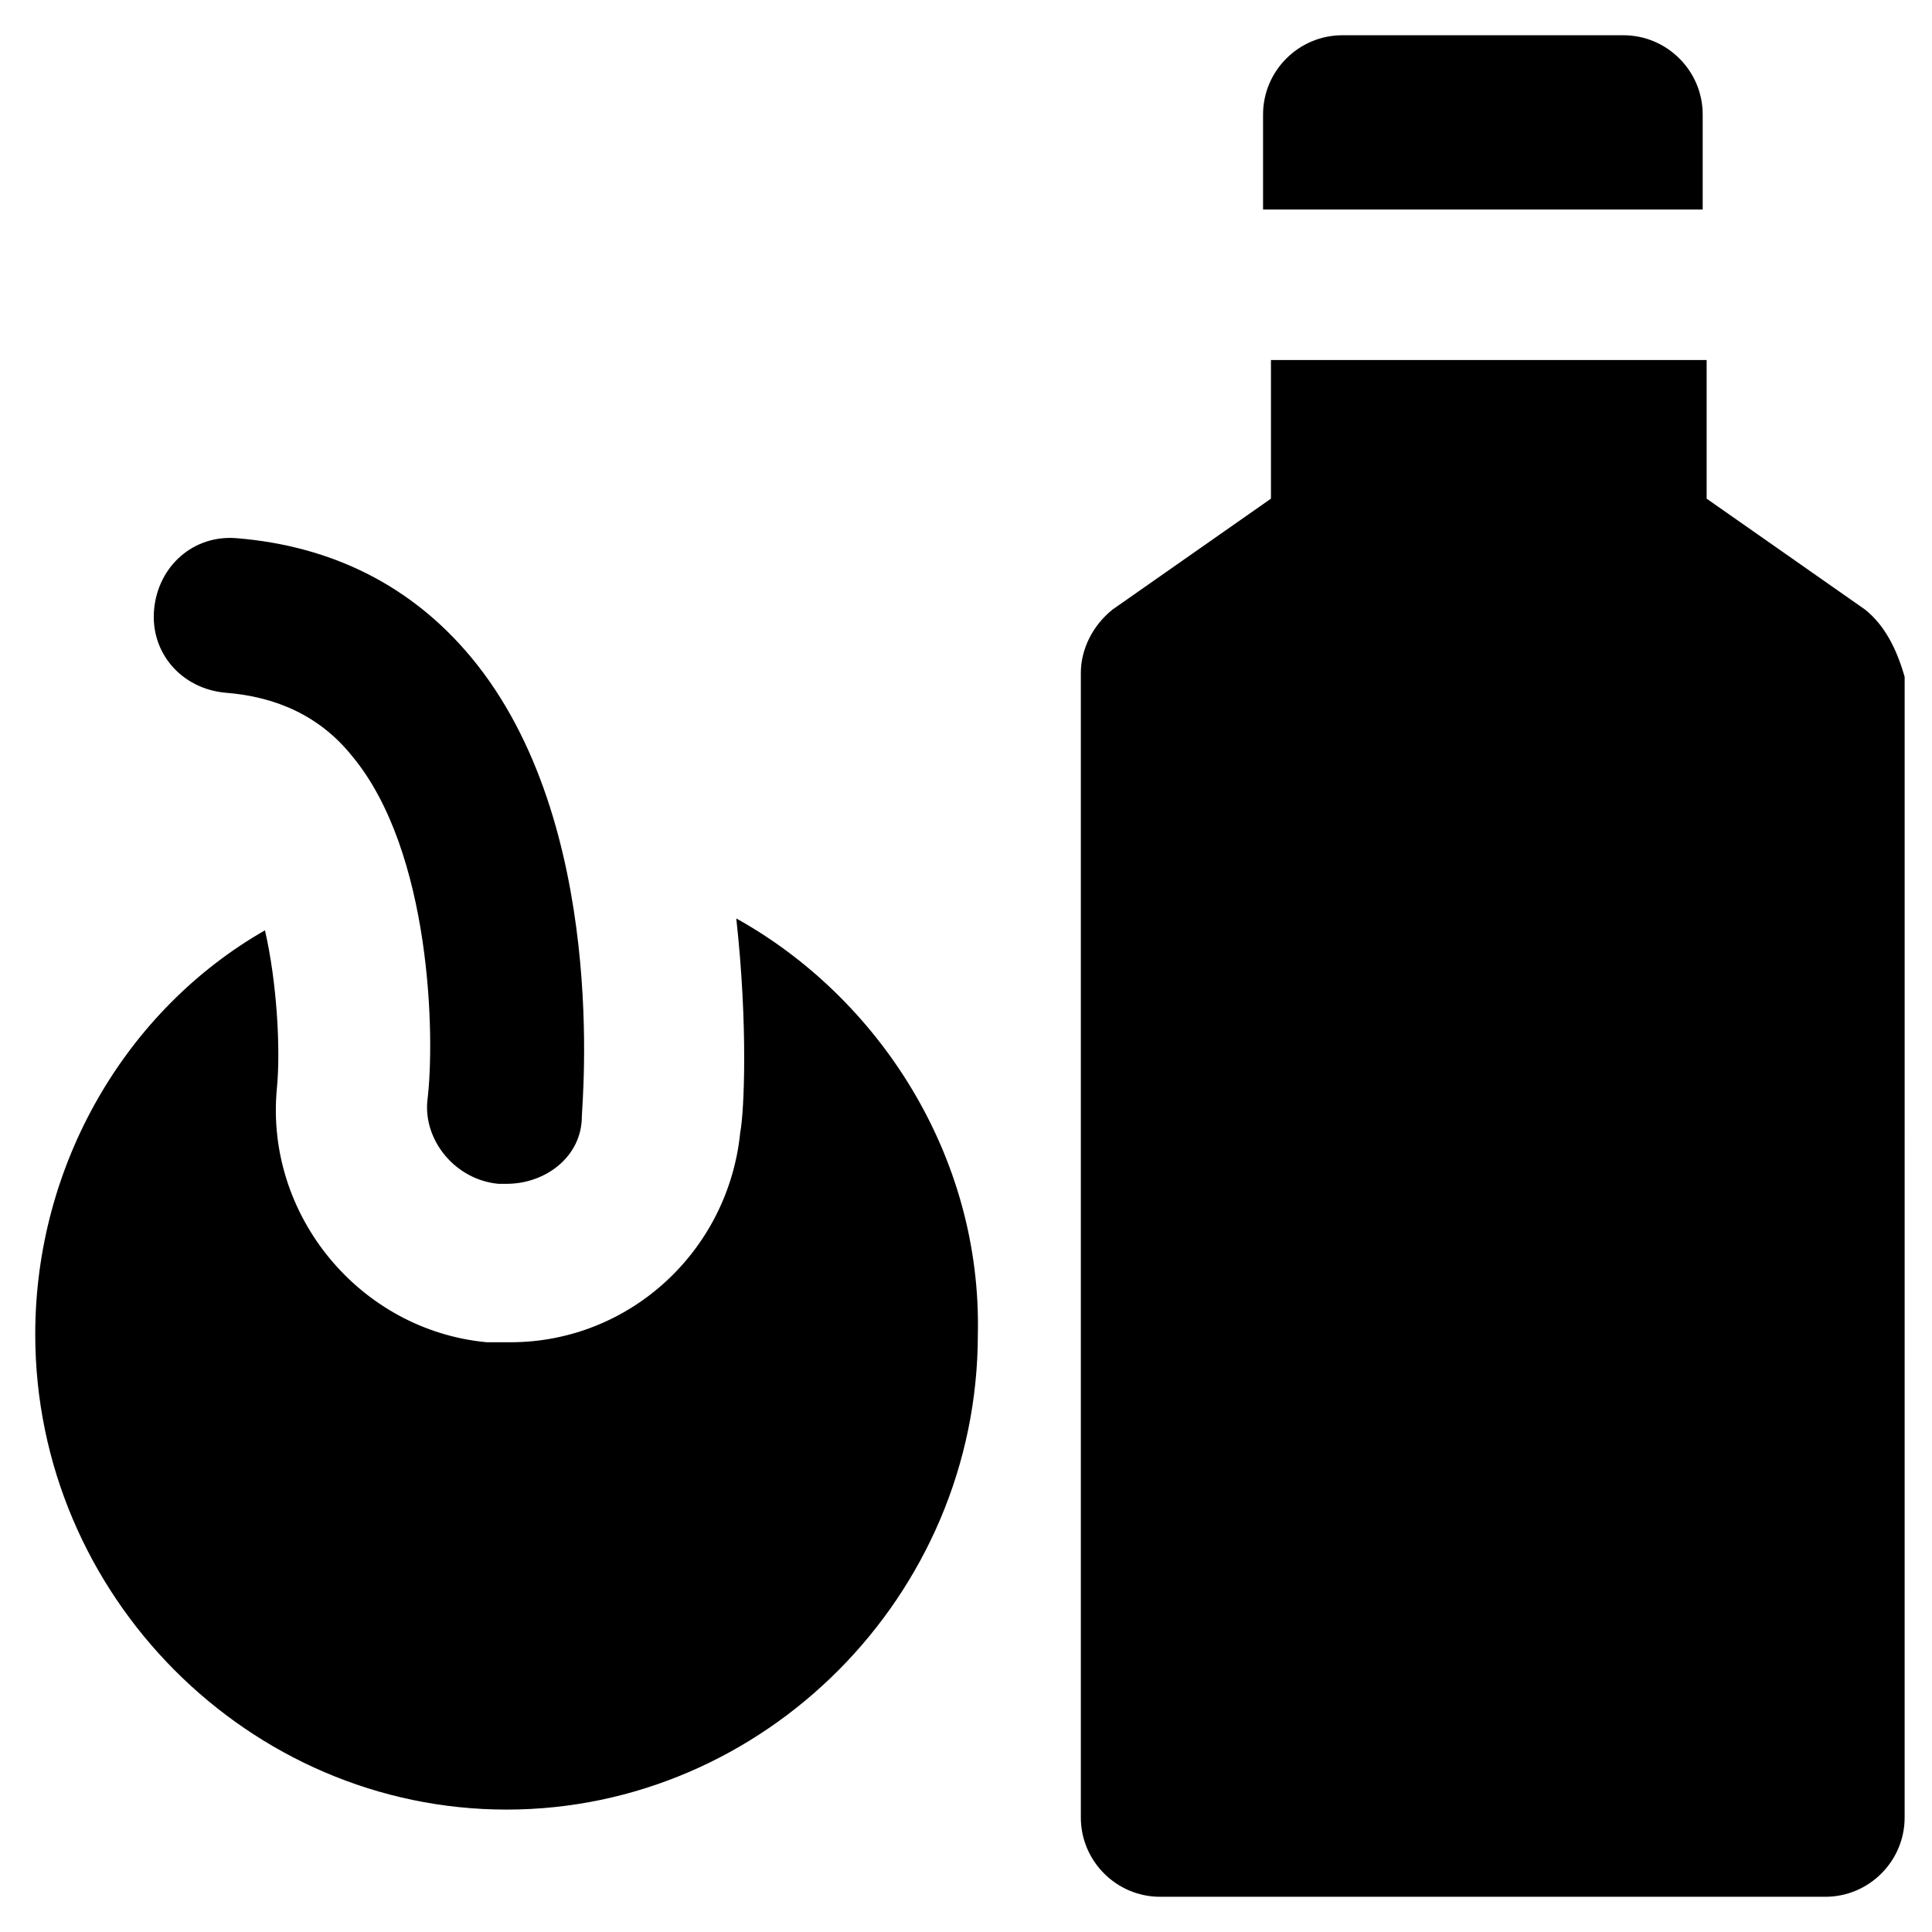
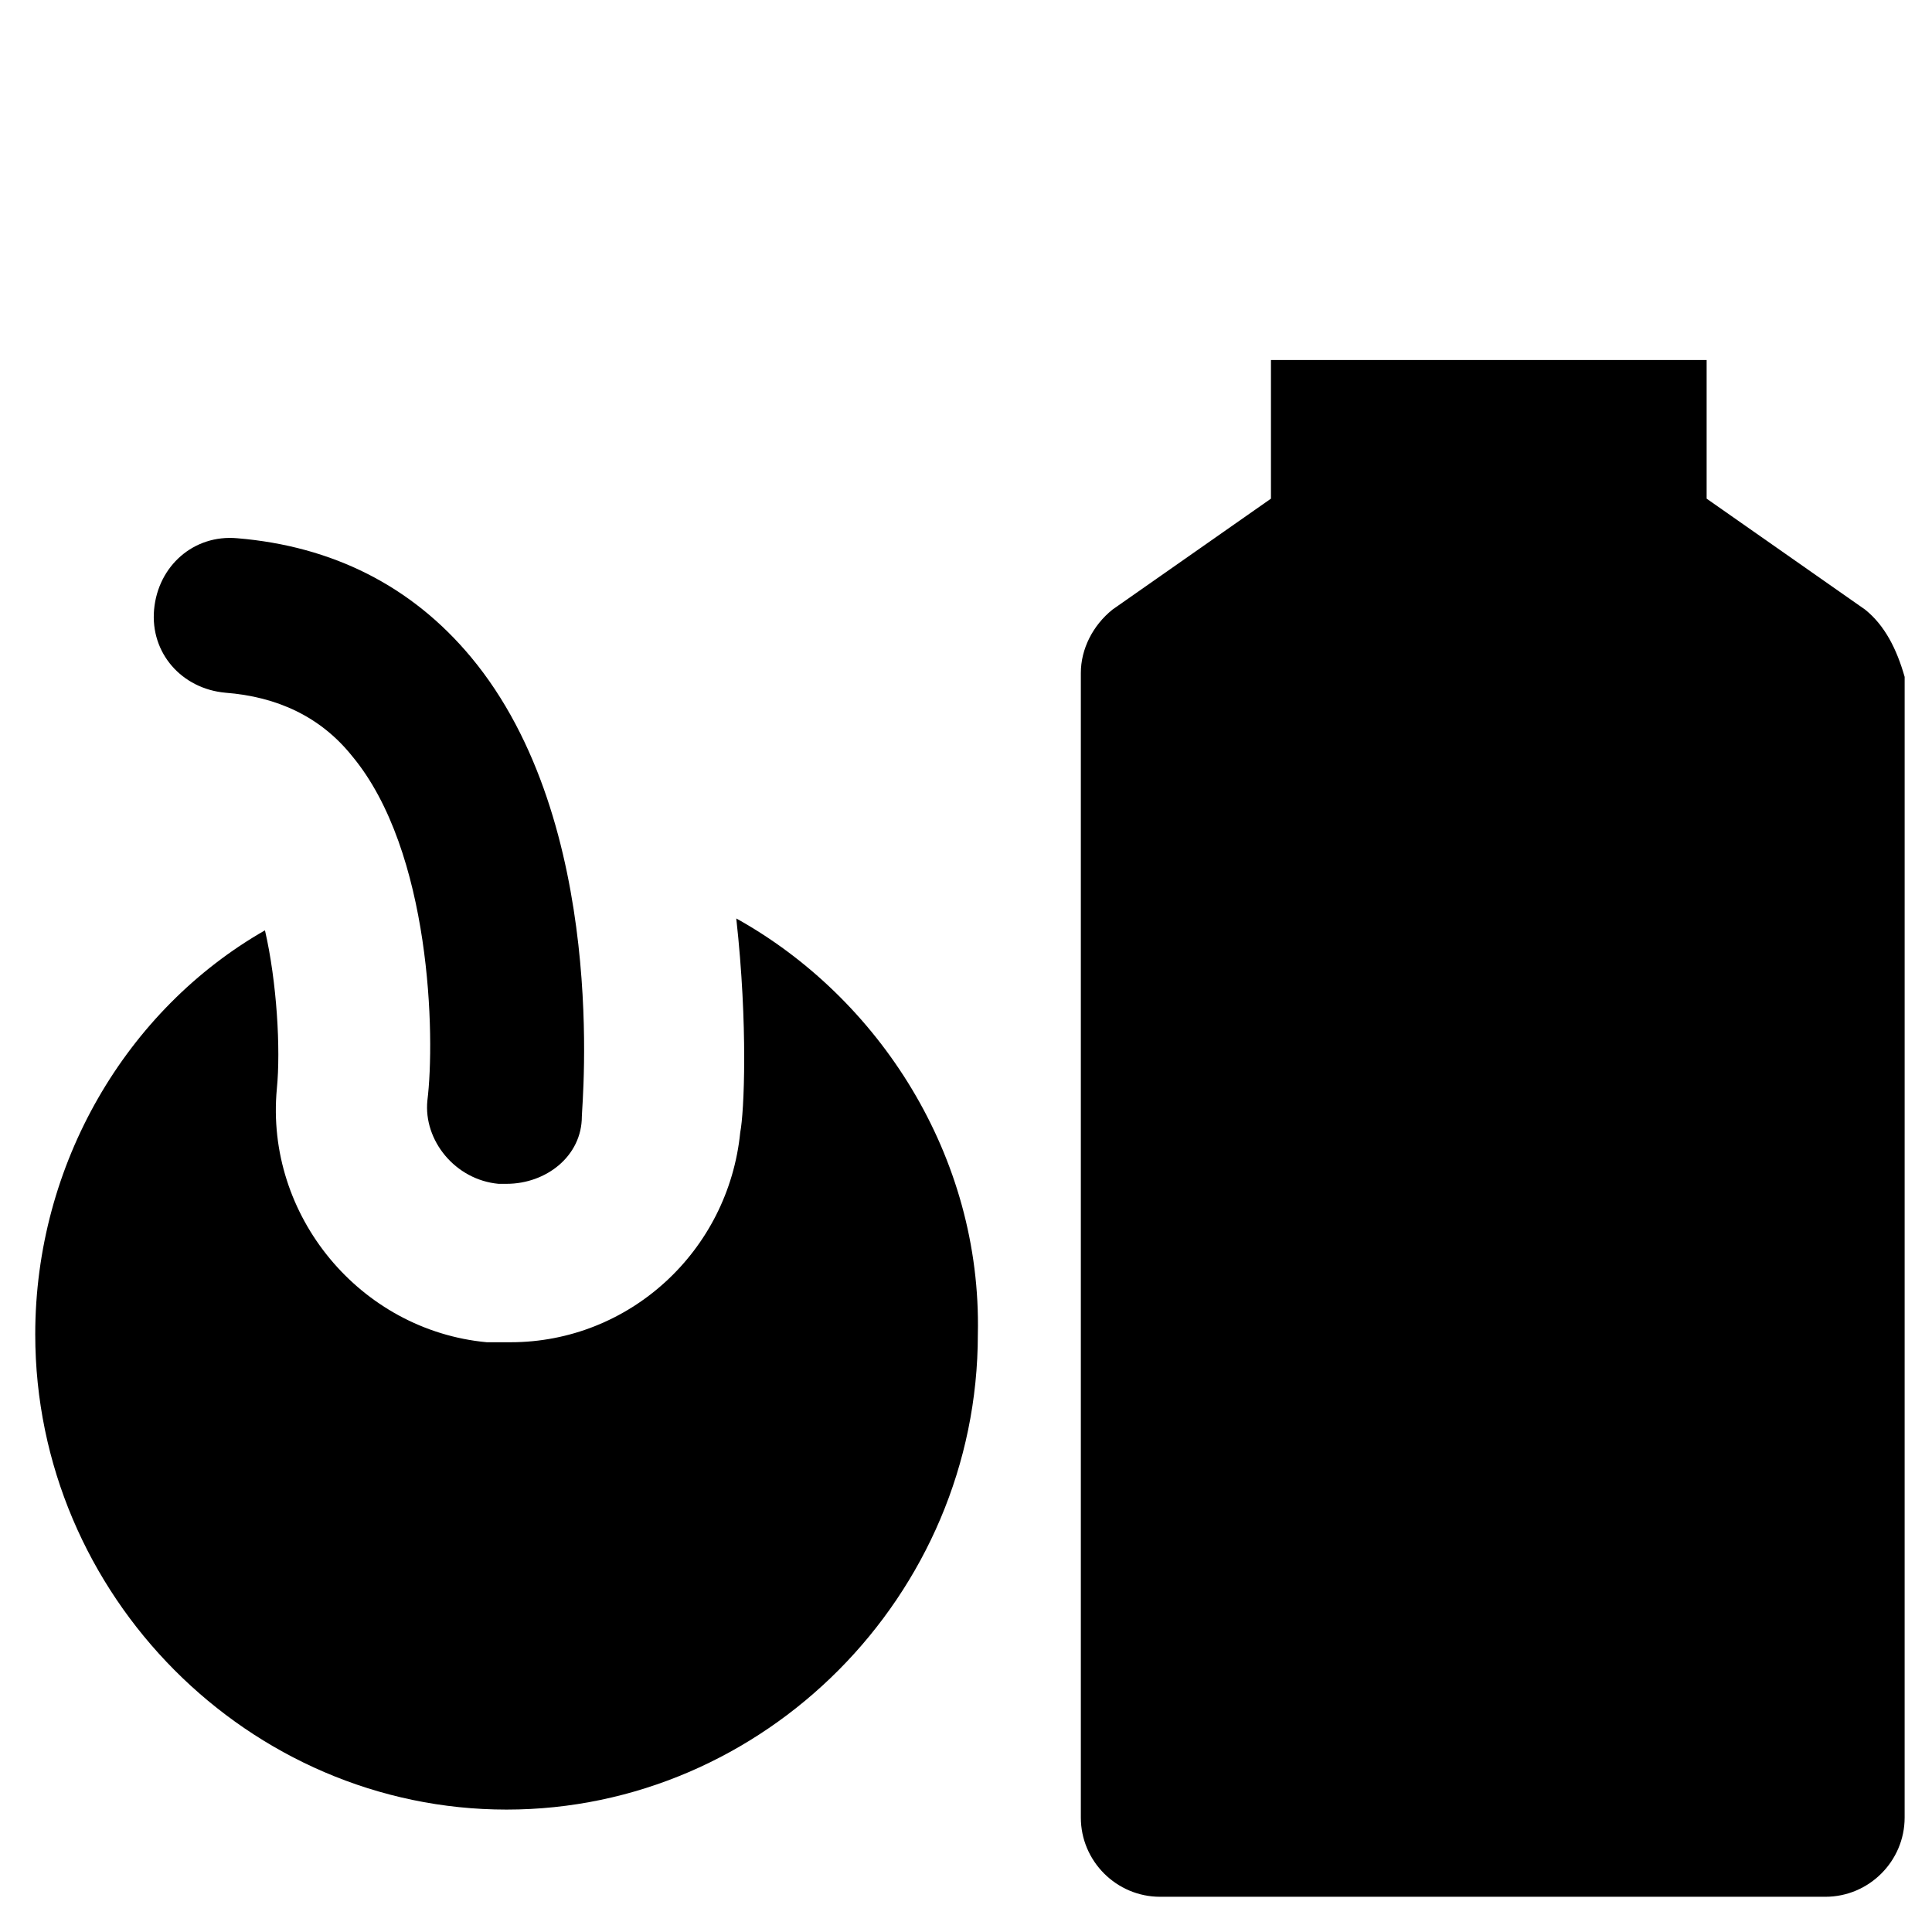
<svg xmlns="http://www.w3.org/2000/svg" fill="#000000" width="800px" height="800px" version="1.1" viewBox="144 144 512 512">
  <g>
-     <path d="m278.25 457.73h-2.098c-11.547-1.051-19.941-11.547-18.895-22.043 2.098-16.793 1.051-66.125-19.941-91.316-8.398-10.496-19.941-15.742-33.586-16.793-11.547-1.051-19.941-10.496-18.895-22.043 1.051-11.547 10.496-19.941 22.043-18.895 25.191 2.098 46.184 12.594 61.926 31.488 36.734 44.082 29.391 118.61 29.391 121.75-0.004 10.5-9.449 17.848-19.945 17.848z" />
+     <path d="m278.25 457.73h-2.098c-11.547-1.051-19.941-11.547-18.895-22.043 2.098-16.793 1.051-66.125-19.941-91.316-8.398-10.496-19.941-15.742-33.586-16.793-11.547-1.051-19.941-10.496-18.895-22.043 1.051-11.547 10.496-19.941 22.043-18.895 25.191 2.098 46.184 12.594 61.926 31.488 36.734 44.082 29.391 118.61 29.391 121.75-0.004 10.5-9.449 17.848-19.945 17.848" />
    <path d="m339.12 387.4c3.148 28.34 2.098 51.43 1.051 56.68-3.148 31.488-29.391 55.629-60.879 55.629h-6.297c-33.586-3.148-58.777-33.586-55.629-67.176 1.051-10.496 0-28.34-3.148-41.984-36.734 20.992-60.879 61.93-60.879 107.06 0 69.273 56.68 125.95 124.9 125.95 68.223 0 124.9-56.68 124.9-125.95 1.051-47.234-26.238-89.219-64.023-110.21z" />
-     <path d="m595.23 198.48v-24.145c0-11.547-9.445-20.992-20.992-20.992h-74.523c-11.547 0-20.992 9.445-20.992 20.992v25.191h116.51z" />
    <path d="m638.26 305.54-41.984-29.391v-36.734h-115.46v36.734l-41.984 29.391c-5.246 4.199-8.398 10.496-8.398 16.793v303.34c0 11.547 9.445 20.992 20.992 20.992h176.33c11.547 0 20.992-9.445 20.992-20.992l0.004-302.29c-2.098-7.348-5.246-13.645-10.496-17.844z" />
  </g>
</svg>